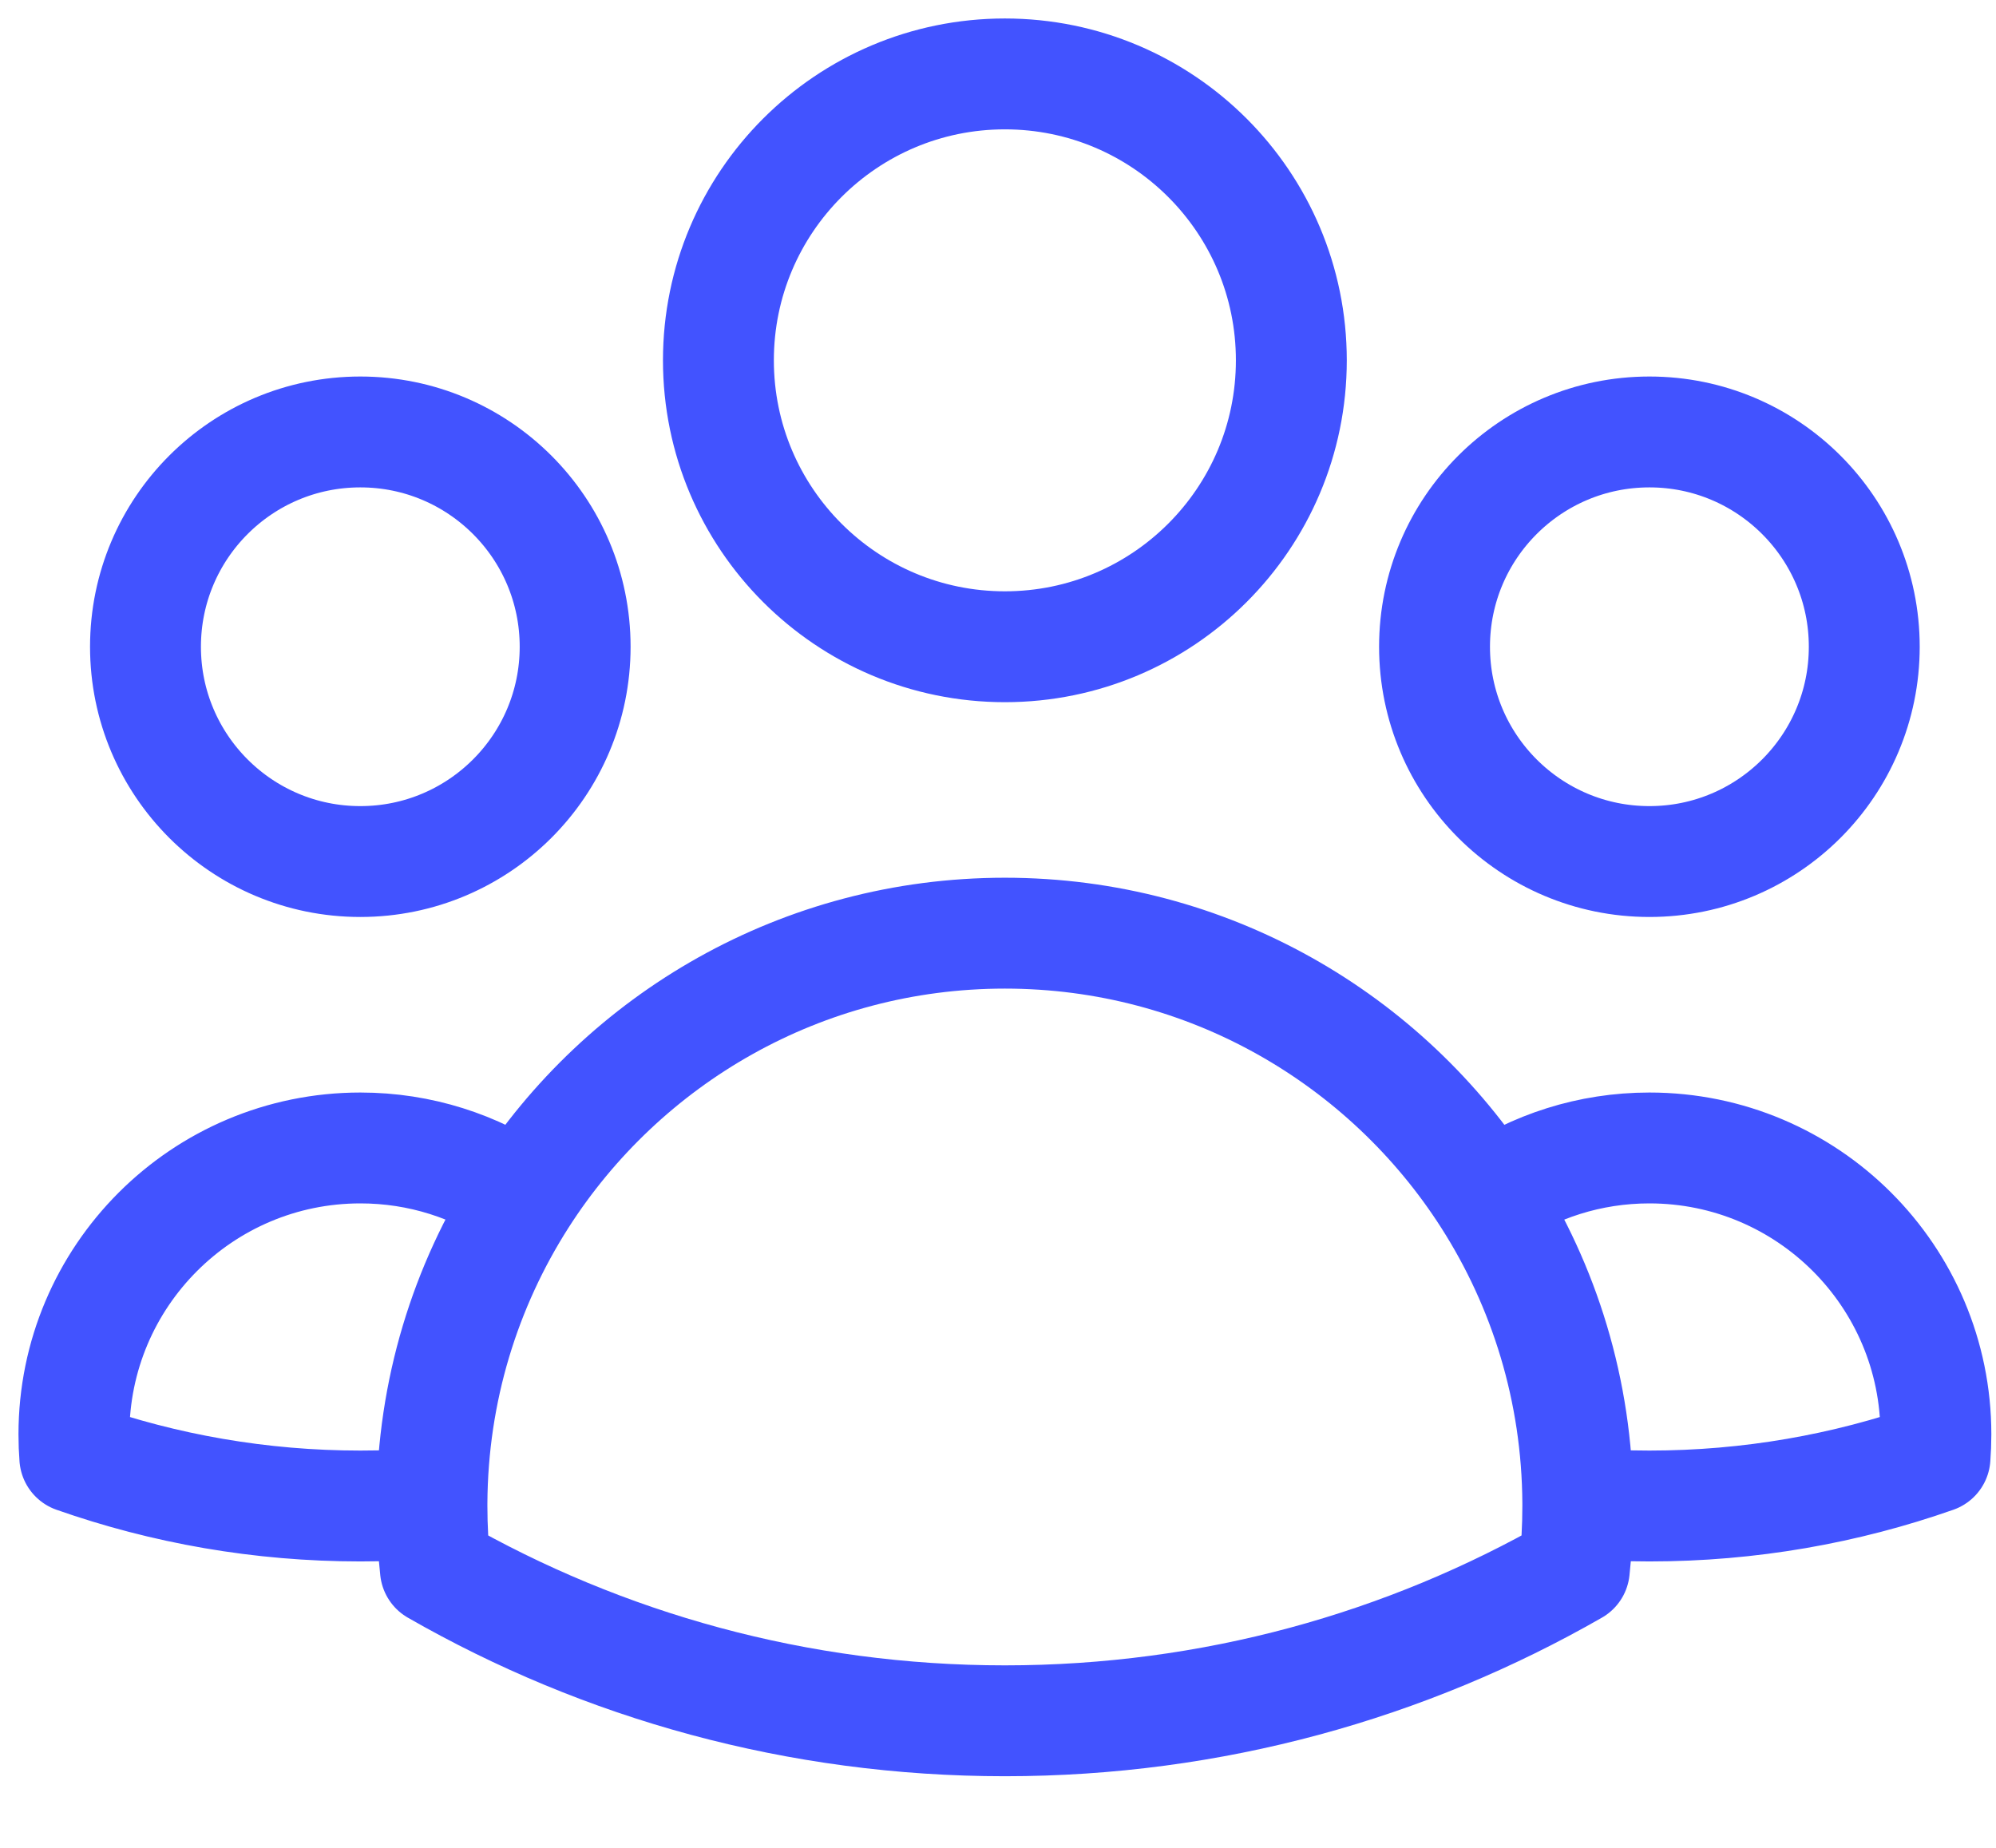
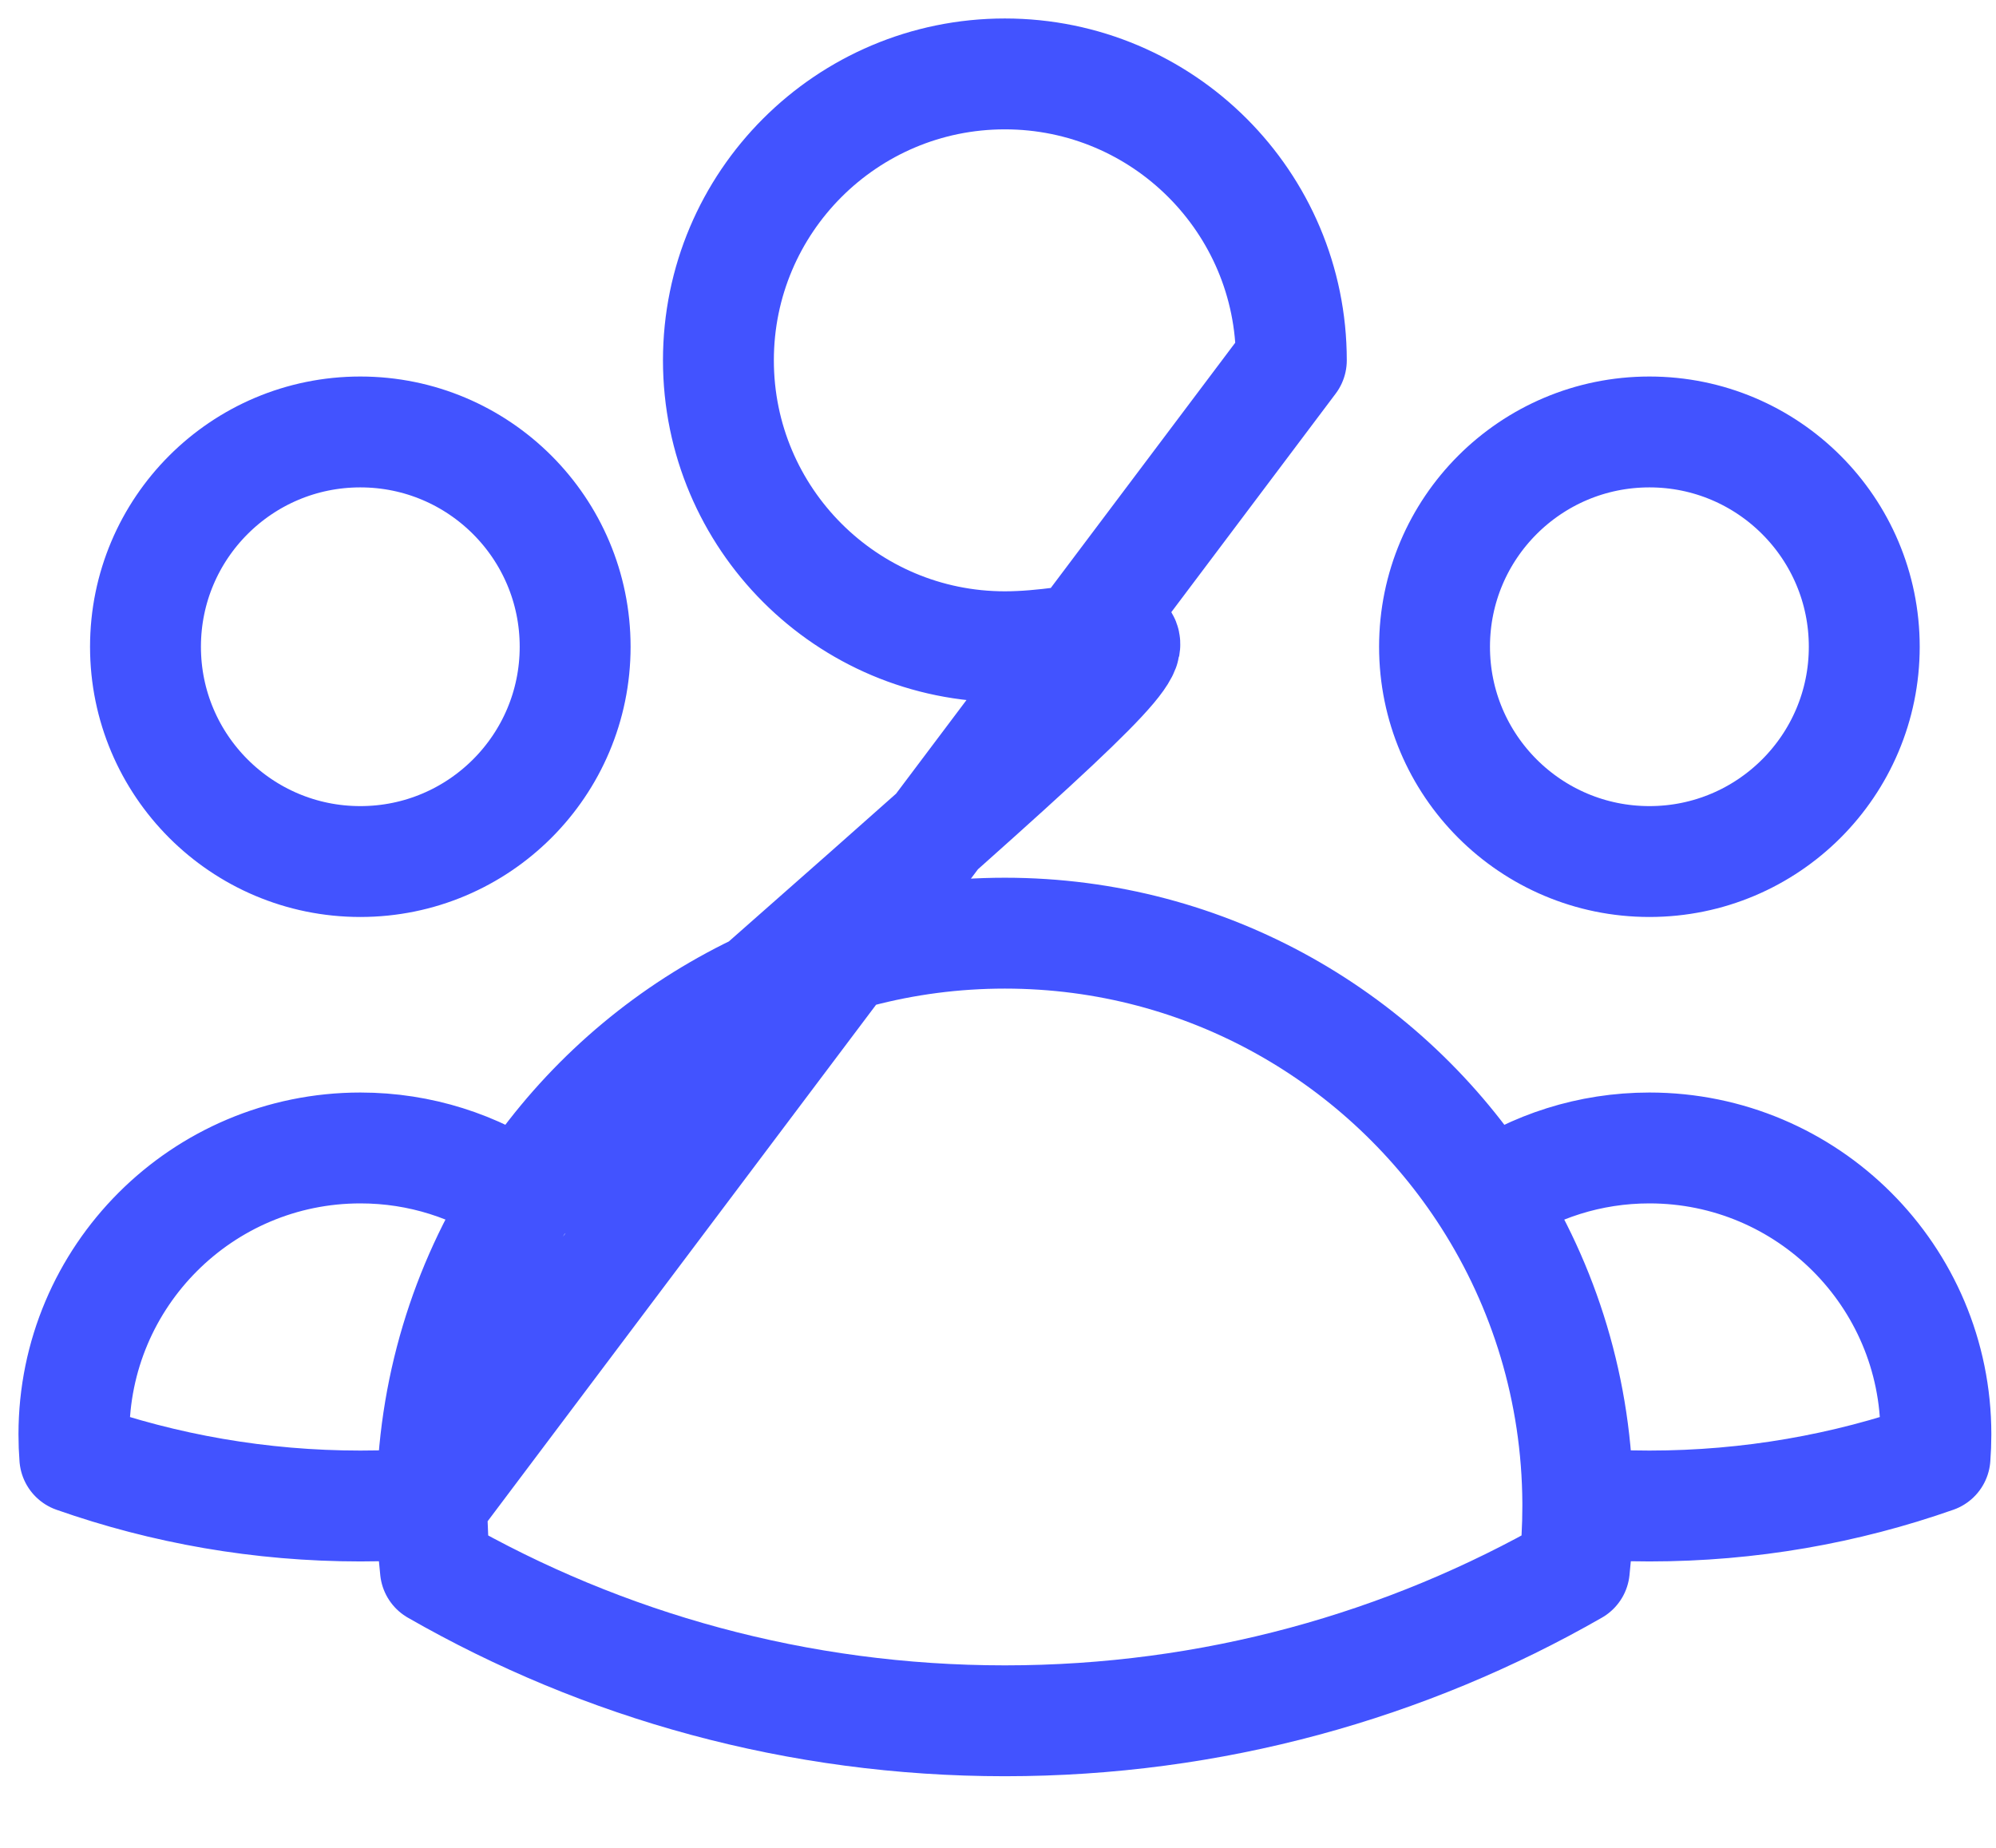
<svg xmlns="http://www.w3.org/2000/svg" width="27" height="25" viewBox="0 0 27 25" fill="none">
-   <path d="M21.343 20.335C21.662 20.361 21.986 20.375 22.312 20.375C23.666 20.375 24.966 20.143 26.175 19.718C26.183 19.615 26.187 19.511 26.187 19.406C26.187 17.266 24.452 15.531 22.312 15.531C21.502 15.531 20.749 15.78 20.127 16.206M21.343 20.335C21.343 20.348 21.343 20.362 21.343 20.375C21.343 20.666 21.327 20.953 21.296 21.235C19.026 22.537 16.397 23.281 13.593 23.281C10.789 23.281 8.159 22.537 5.89 21.235C5.859 20.953 5.843 20.666 5.843 20.375C5.843 20.362 5.843 20.349 5.843 20.335M21.343 20.335C21.335 18.815 20.89 17.399 20.127 16.206M20.127 16.206C18.75 14.053 16.338 12.625 13.593 12.625C10.848 12.625 8.436 14.052 7.059 16.205M5.843 20.335C5.524 20.362 5.201 20.375 4.875 20.375C3.521 20.375 2.221 20.143 1.012 19.718C1.004 19.615 1 19.511 1 19.406C1 17.266 2.735 15.531 4.875 15.531C5.685 15.531 6.437 15.78 7.059 16.205M5.843 20.335C5.851 18.815 6.296 17.399 7.059 16.205M17.468 4.875C17.468 7.015 15.733 8.75 13.593 8.75C11.453 8.75 9.718 7.015 9.718 4.875C9.718 2.735 11.453 1 13.593 1C15.733 1 17.468 2.735 17.468 4.875ZM25.218 8.75C25.218 10.355 23.917 11.656 22.312 11.656C20.706 11.656 19.405 10.355 19.405 8.75C19.405 7.145 20.706 5.844 22.312 5.844C23.917 5.844 25.218 7.145 25.218 8.75ZM7.78 8.75C7.78 10.355 6.479 11.656 4.874 11.656C3.269 11.656 1.968 10.355 1.968 8.75C1.968 7.145 3.269 5.844 4.874 5.844C6.479 5.844 7.78 7.145 7.78 8.75Z" stroke="#4253FF" stroke-width="1.5" stroke-linecap="round" stroke-linejoin="round" />
+   <path d="M21.343 20.335C21.662 20.361 21.986 20.375 22.312 20.375C23.666 20.375 24.966 20.143 26.175 19.718C26.183 19.615 26.187 19.511 26.187 19.406C26.187 17.266 24.452 15.531 22.312 15.531C21.502 15.531 20.749 15.78 20.127 16.206M21.343 20.335C21.343 20.348 21.343 20.362 21.343 20.375C21.343 20.666 21.327 20.953 21.296 21.235C19.026 22.537 16.397 23.281 13.593 23.281C10.789 23.281 8.159 22.537 5.89 21.235C5.859 20.953 5.843 20.666 5.843 20.375C5.843 20.362 5.843 20.349 5.843 20.335M21.343 20.335C21.335 18.815 20.89 17.399 20.127 16.206M20.127 16.206C18.75 14.053 16.338 12.625 13.593 12.625C10.848 12.625 8.436 14.052 7.059 16.205M5.843 20.335C5.524 20.362 5.201 20.375 4.875 20.375C3.521 20.375 2.221 20.143 1.012 19.718C1.004 19.615 1 19.511 1 19.406C1 17.266 2.735 15.531 4.875 15.531C5.685 15.531 6.437 15.78 7.059 16.205M5.843 20.335C5.851 18.815 6.296 17.399 7.059 16.205C17.468 7.015 15.733 8.75 13.593 8.75C11.453 8.75 9.718 7.015 9.718 4.875C9.718 2.735 11.453 1 13.593 1C15.733 1 17.468 2.735 17.468 4.875ZM25.218 8.75C25.218 10.355 23.917 11.656 22.312 11.656C20.706 11.656 19.405 10.355 19.405 8.75C19.405 7.145 20.706 5.844 22.312 5.844C23.917 5.844 25.218 7.145 25.218 8.75ZM7.78 8.75C7.78 10.355 6.479 11.656 4.874 11.656C3.269 11.656 1.968 10.355 1.968 8.75C1.968 7.145 3.269 5.844 4.874 5.844C6.479 5.844 7.78 7.145 7.78 8.75Z" stroke="#4253FF" stroke-width="1.5" stroke-linecap="round" stroke-linejoin="round" />
</svg>